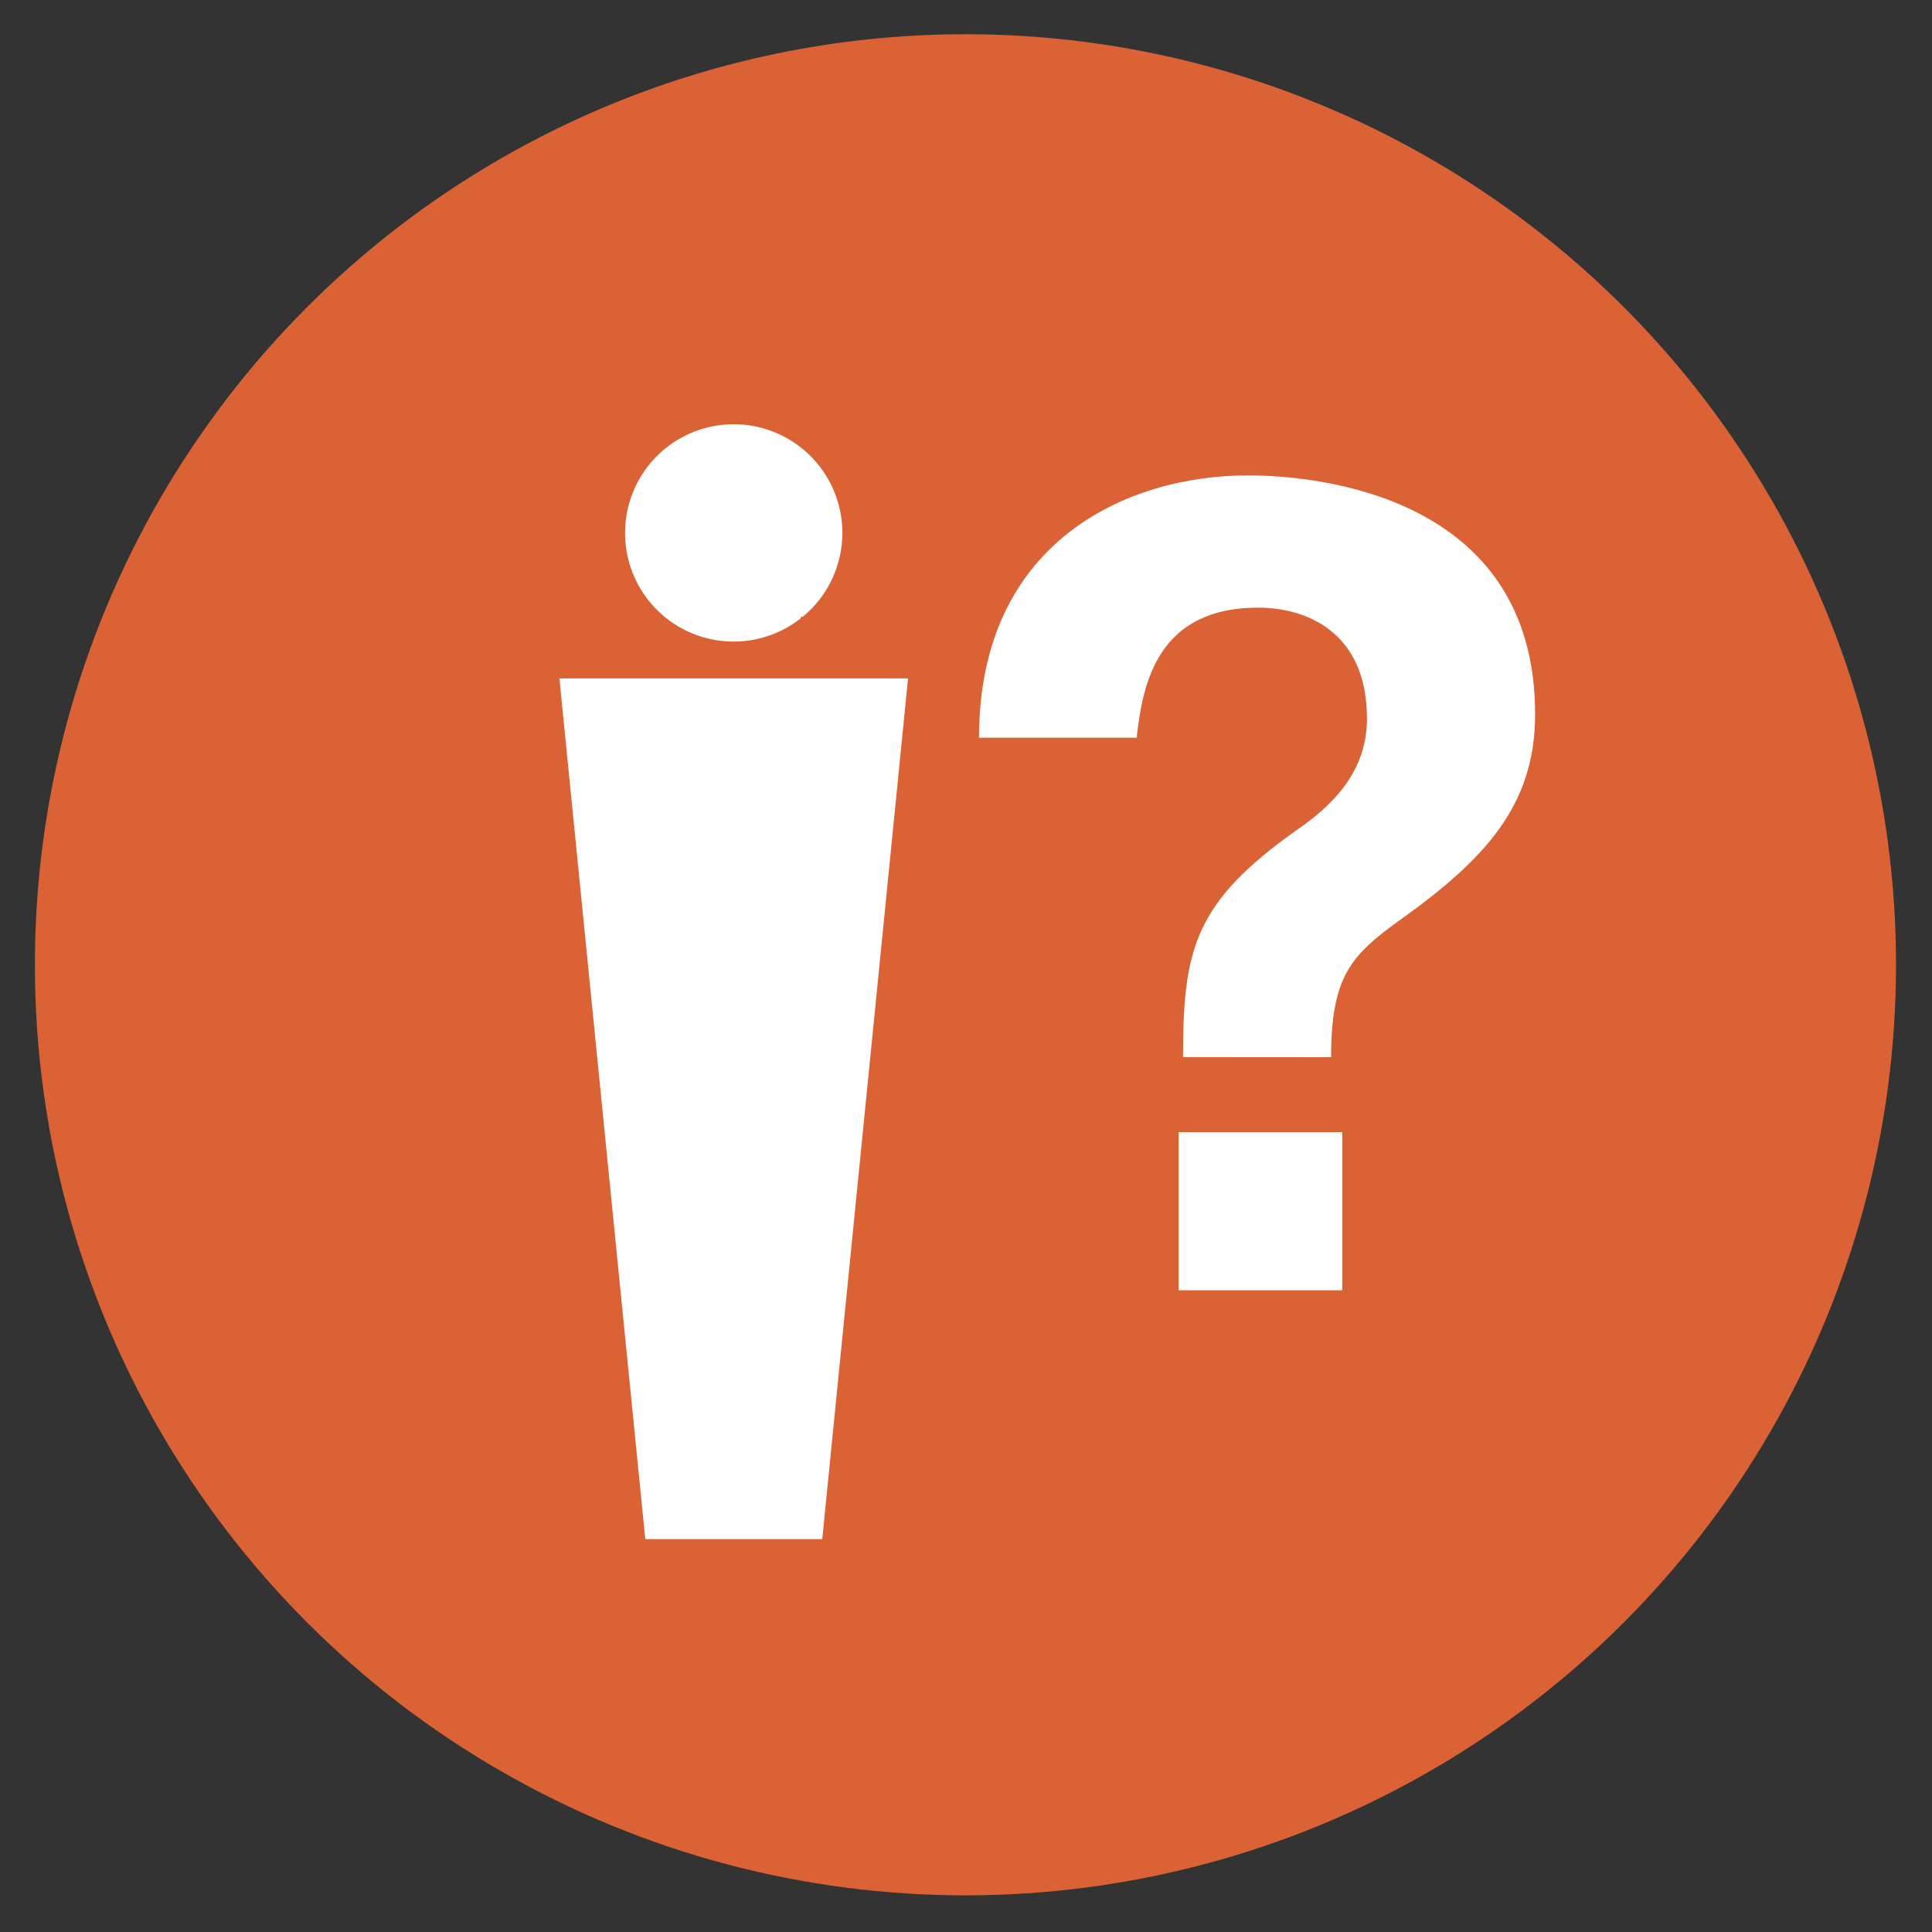
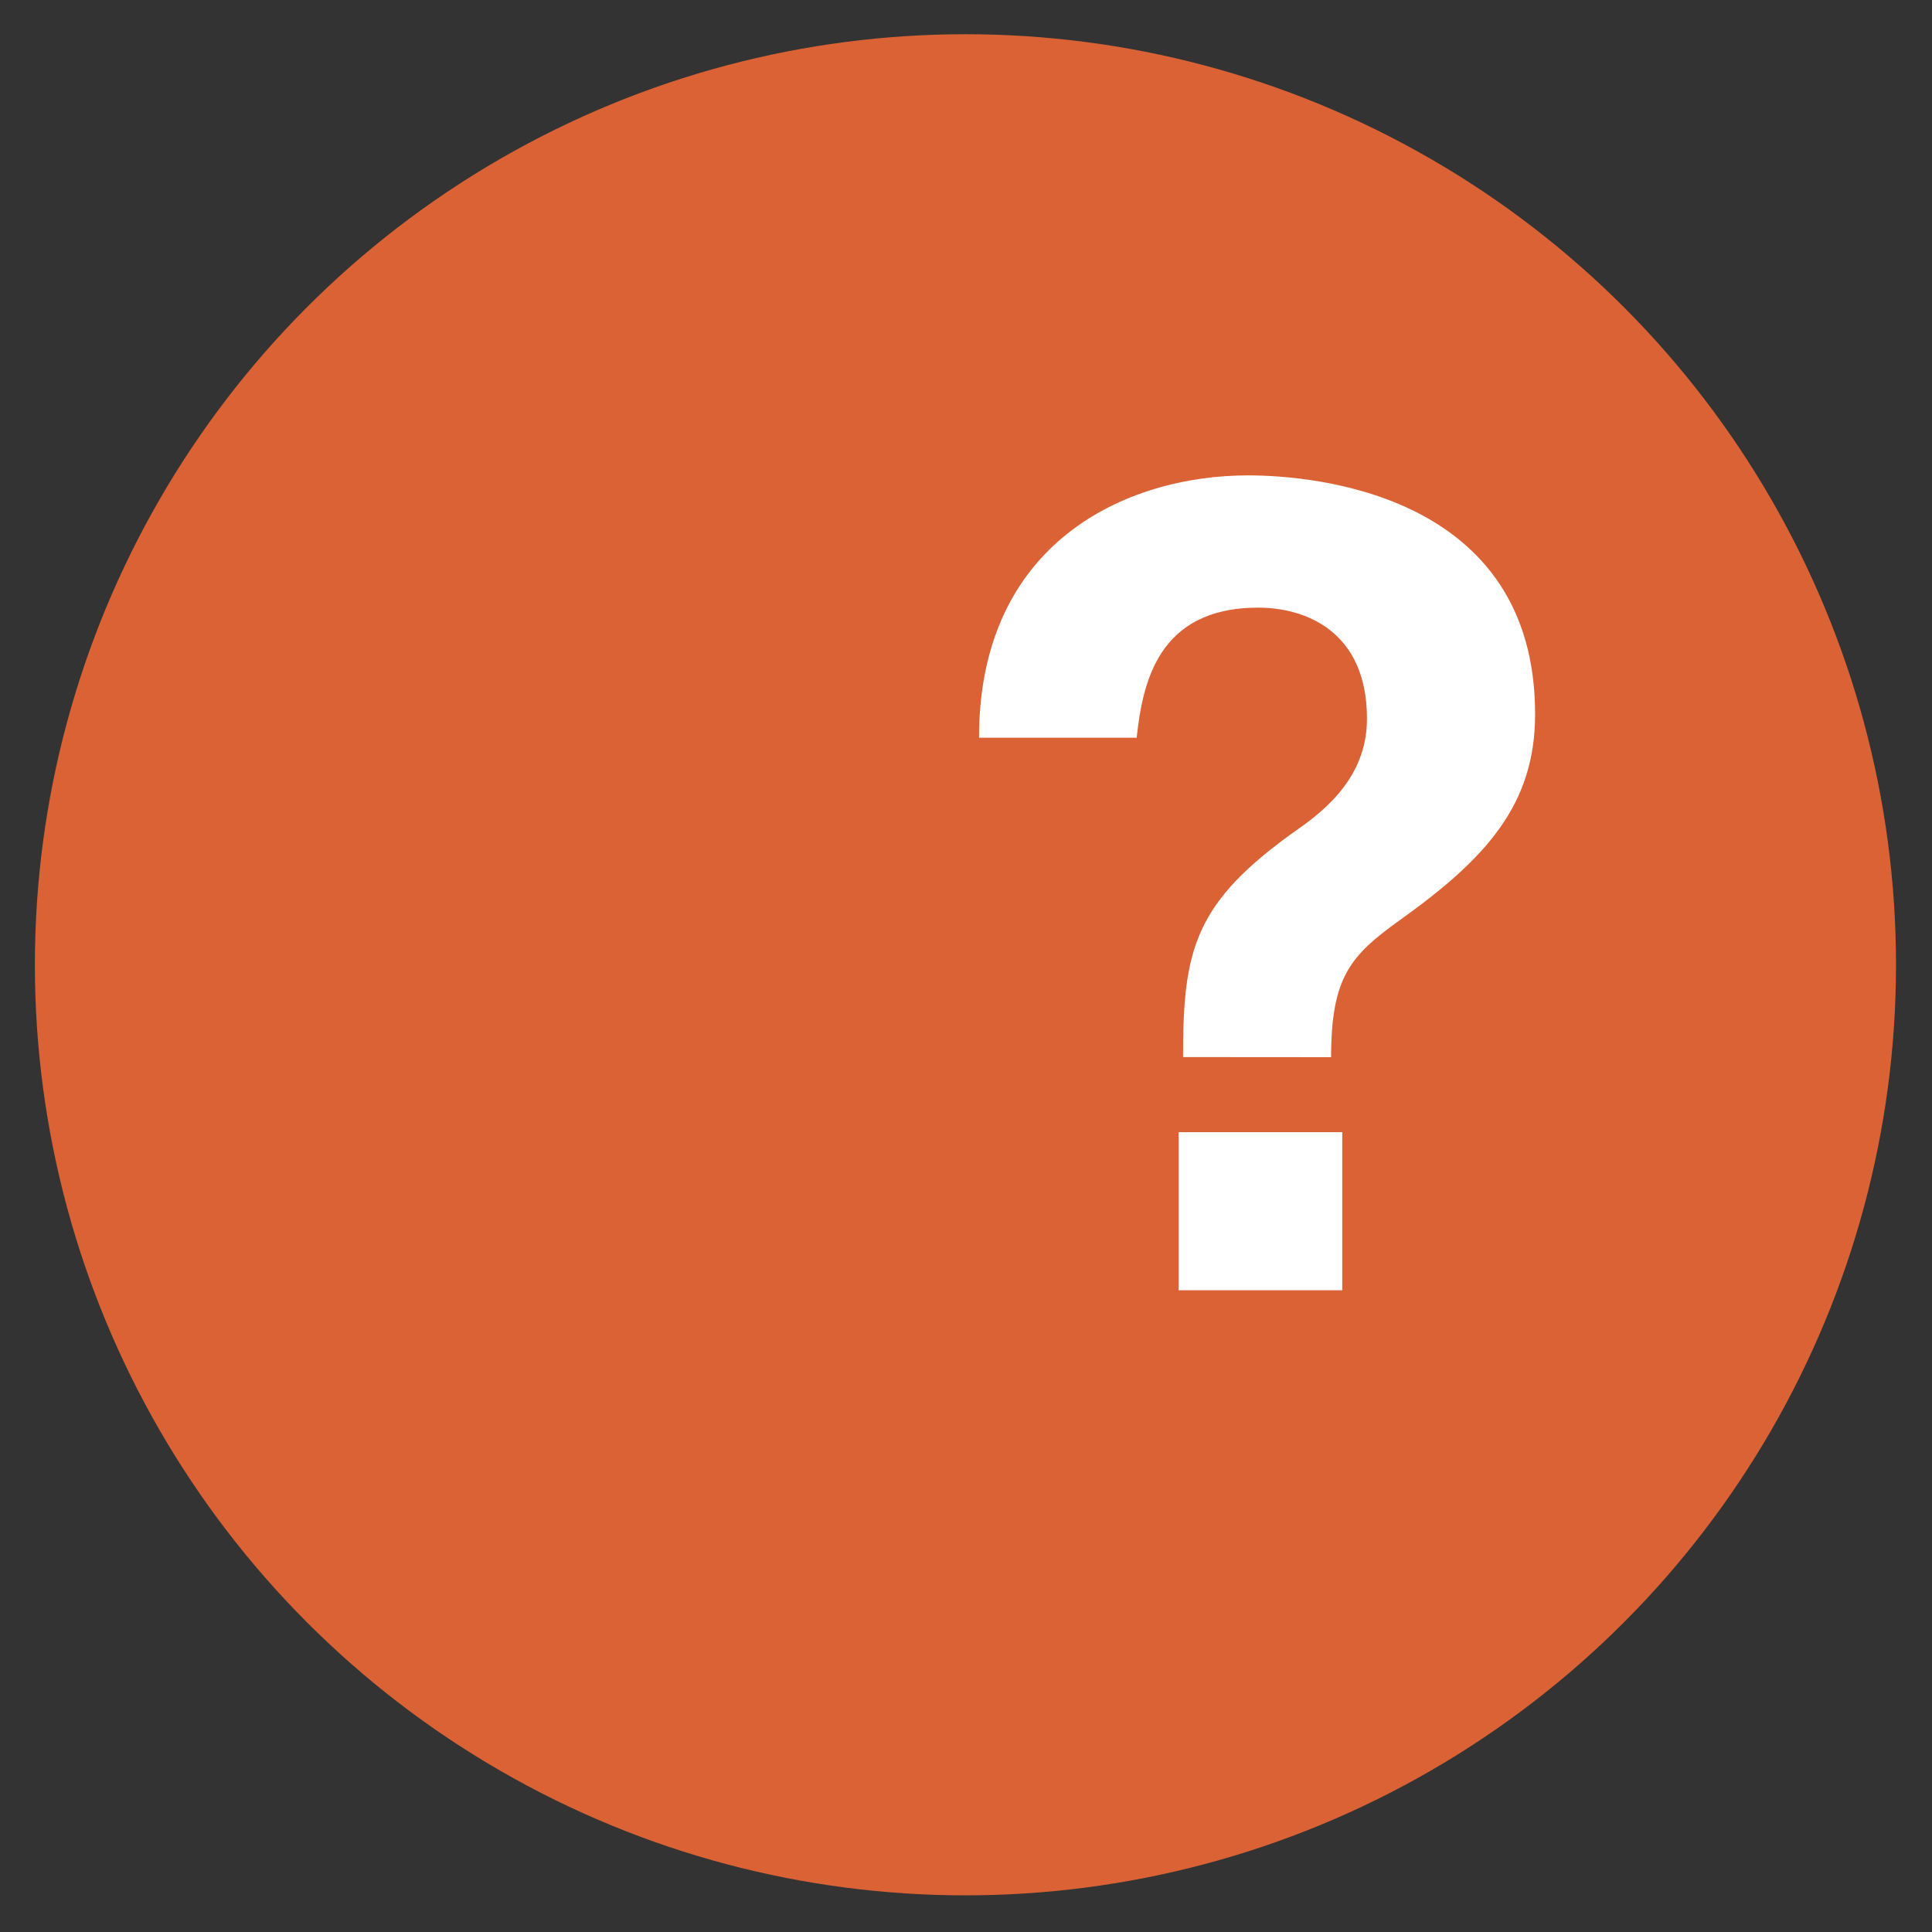
<svg xmlns="http://www.w3.org/2000/svg" id="Layer_1" data-name="Layer 1" viewBox="0 0 175 175">
  <rect x="0" y="0" width="175" height="175" fill="#333333" stroke="none" />
  <defs>
    <style>.cls-1{fill:#db6234;}.cls-2{fill:#fff;}</style>
  </defs>
  <title>now_what</title>
  <circle class="cls-1" cx="87.45" cy="87.39" r="84.29" />
-   <path class="cls-2" d="M56.62,48.26A9.83,9.83,0,0,0,72.54,56v-.13h.17a9.84,9.84,0,1,0-16.09-7.6Z" />
-   <polygon class="cls-2" points="72.54 61.45 51.86 61.45 50.67 61.45 58.45 139.41 72.54 139.41 74.48 139.41 82.25 61.45 72.54 61.45" />
  <path class="cls-2" d="M107.16,95.75c0-9.75,1-14,10.36-20.61,4-2.74,6.3-5.89,6.3-10.05,0-7.92-5.58-10.05-9.85-10.05-9.14,0-10.46,6.9-11,11.68v.1H88.68c0-17.67,13.3-23.76,24.37-23.76,6.09,0,26,1.73,26,21.63,0,8.22-4.47,13.1-12.29,18.68-4.37,3.15-6.19,5.08-6.19,12.39Zm14.42,21.12H106.76V102.55h14.82Z" />
</svg>